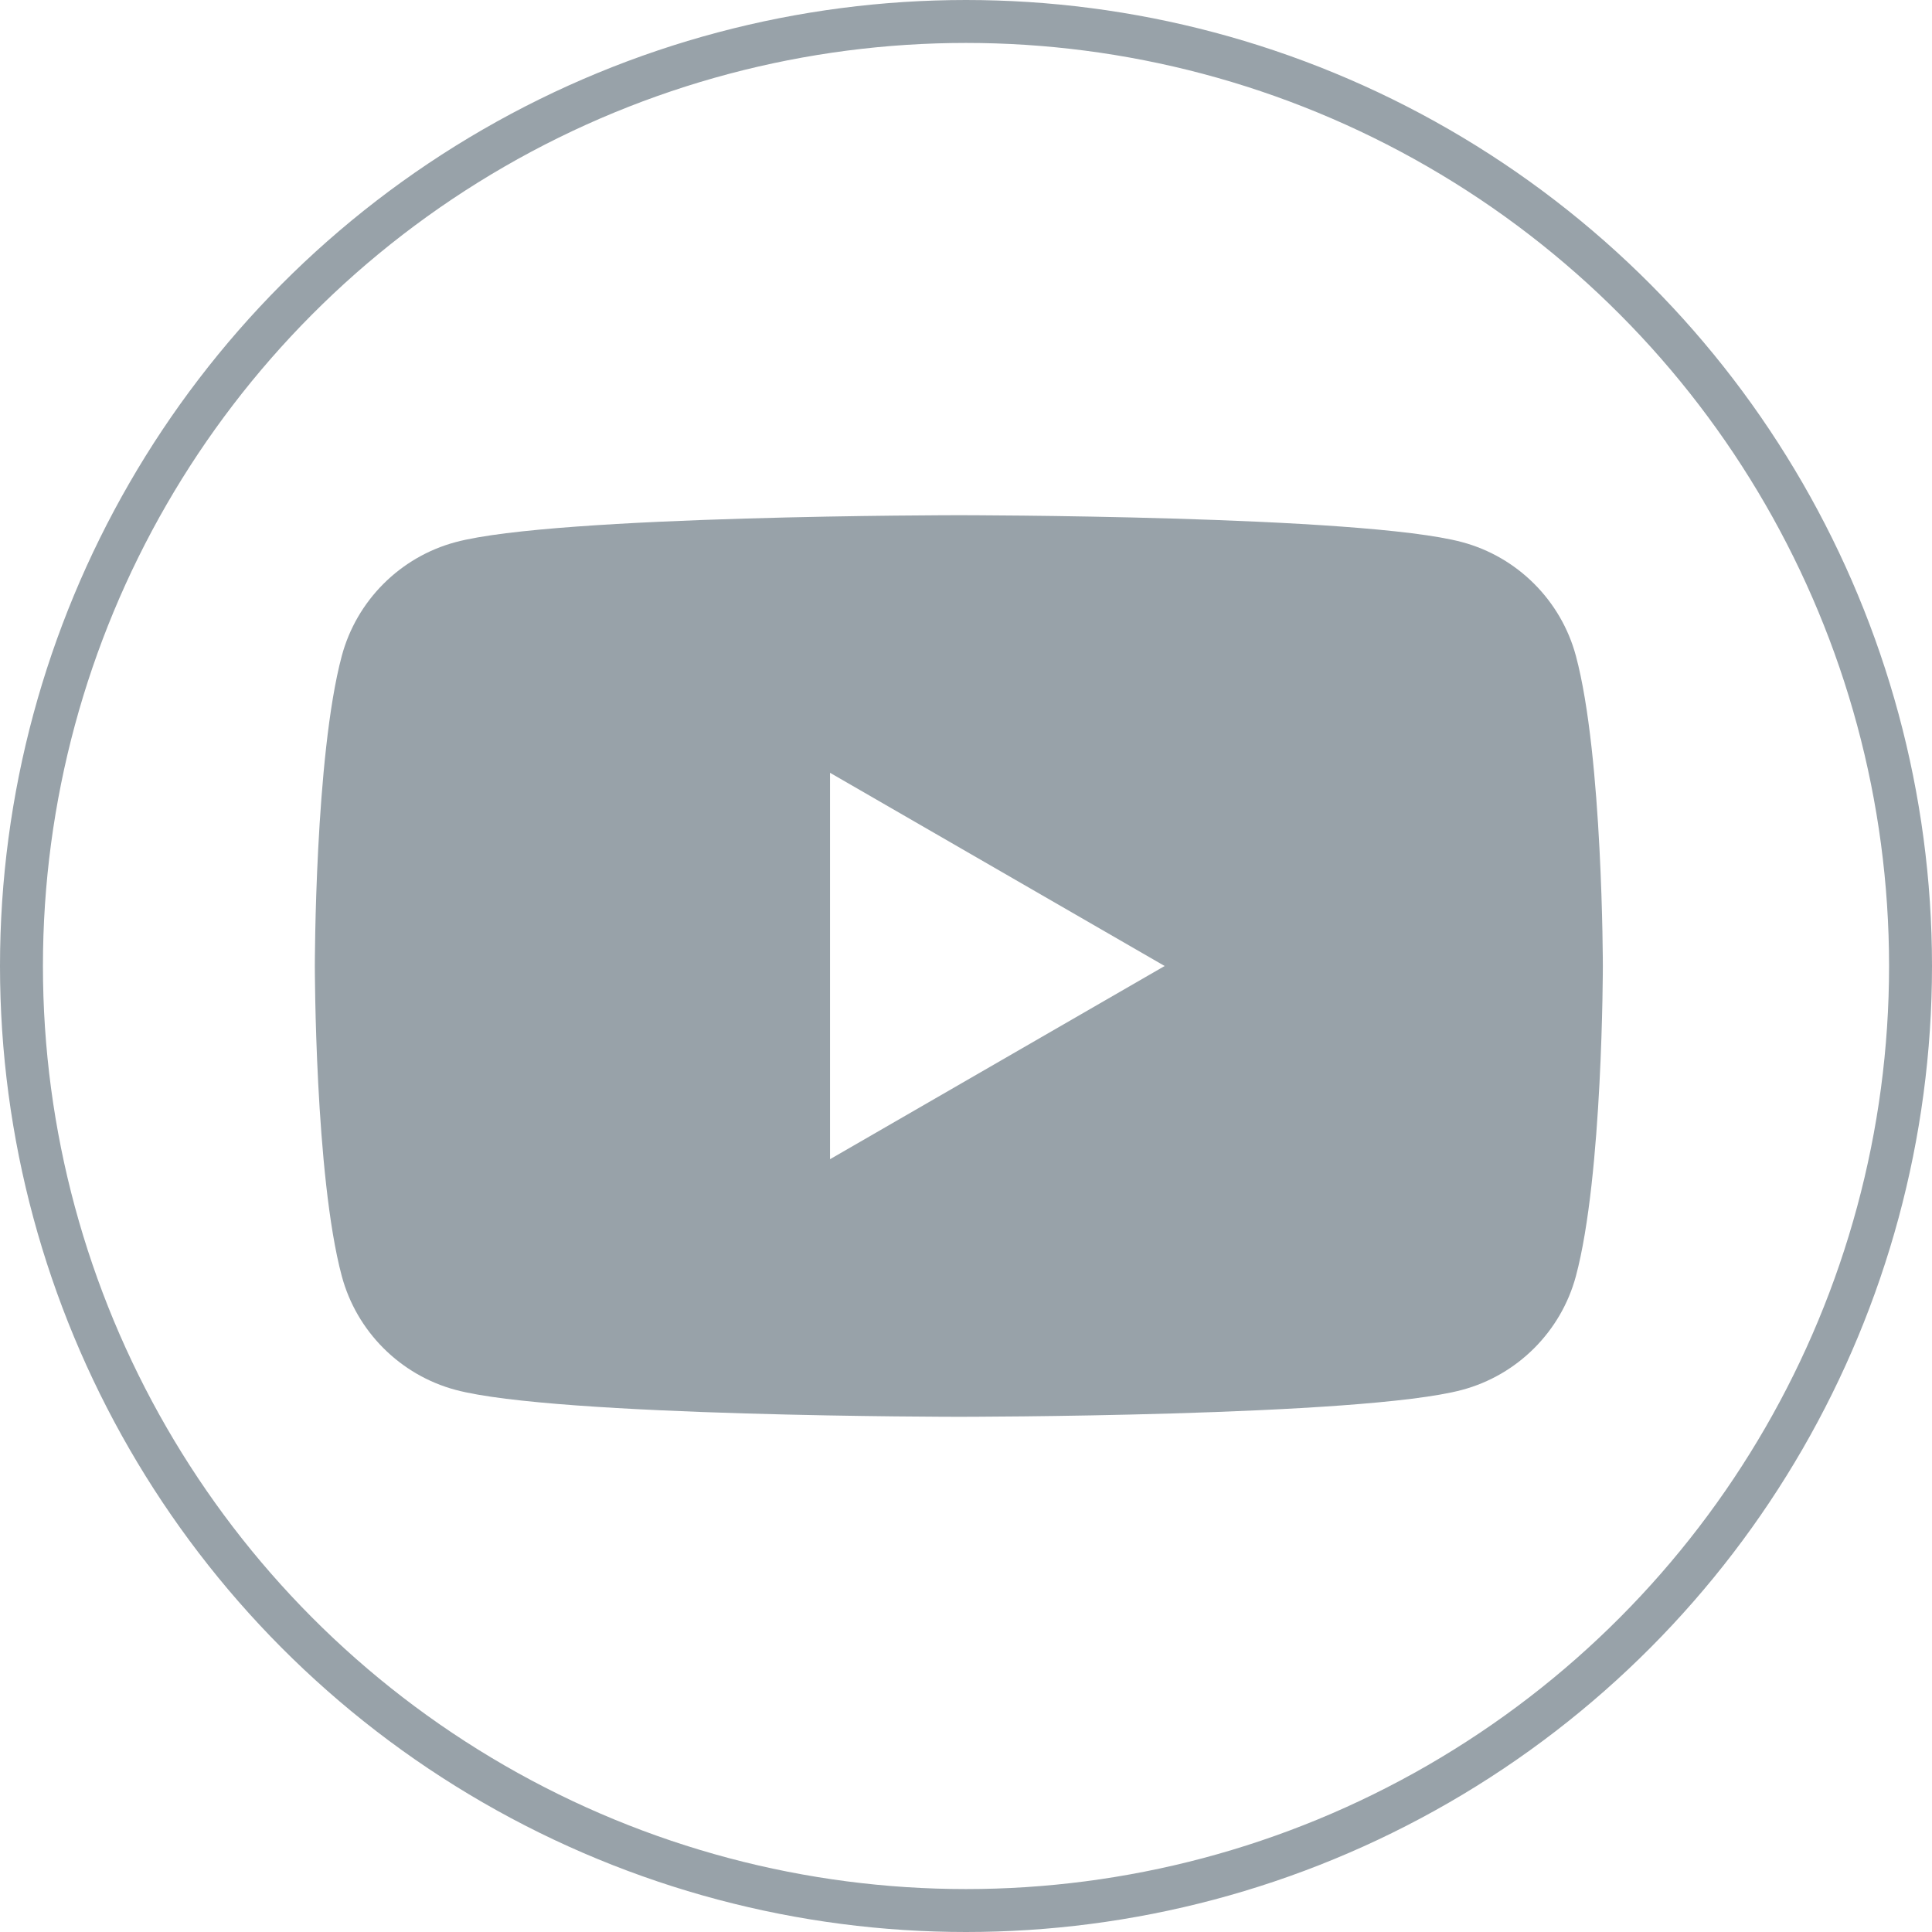
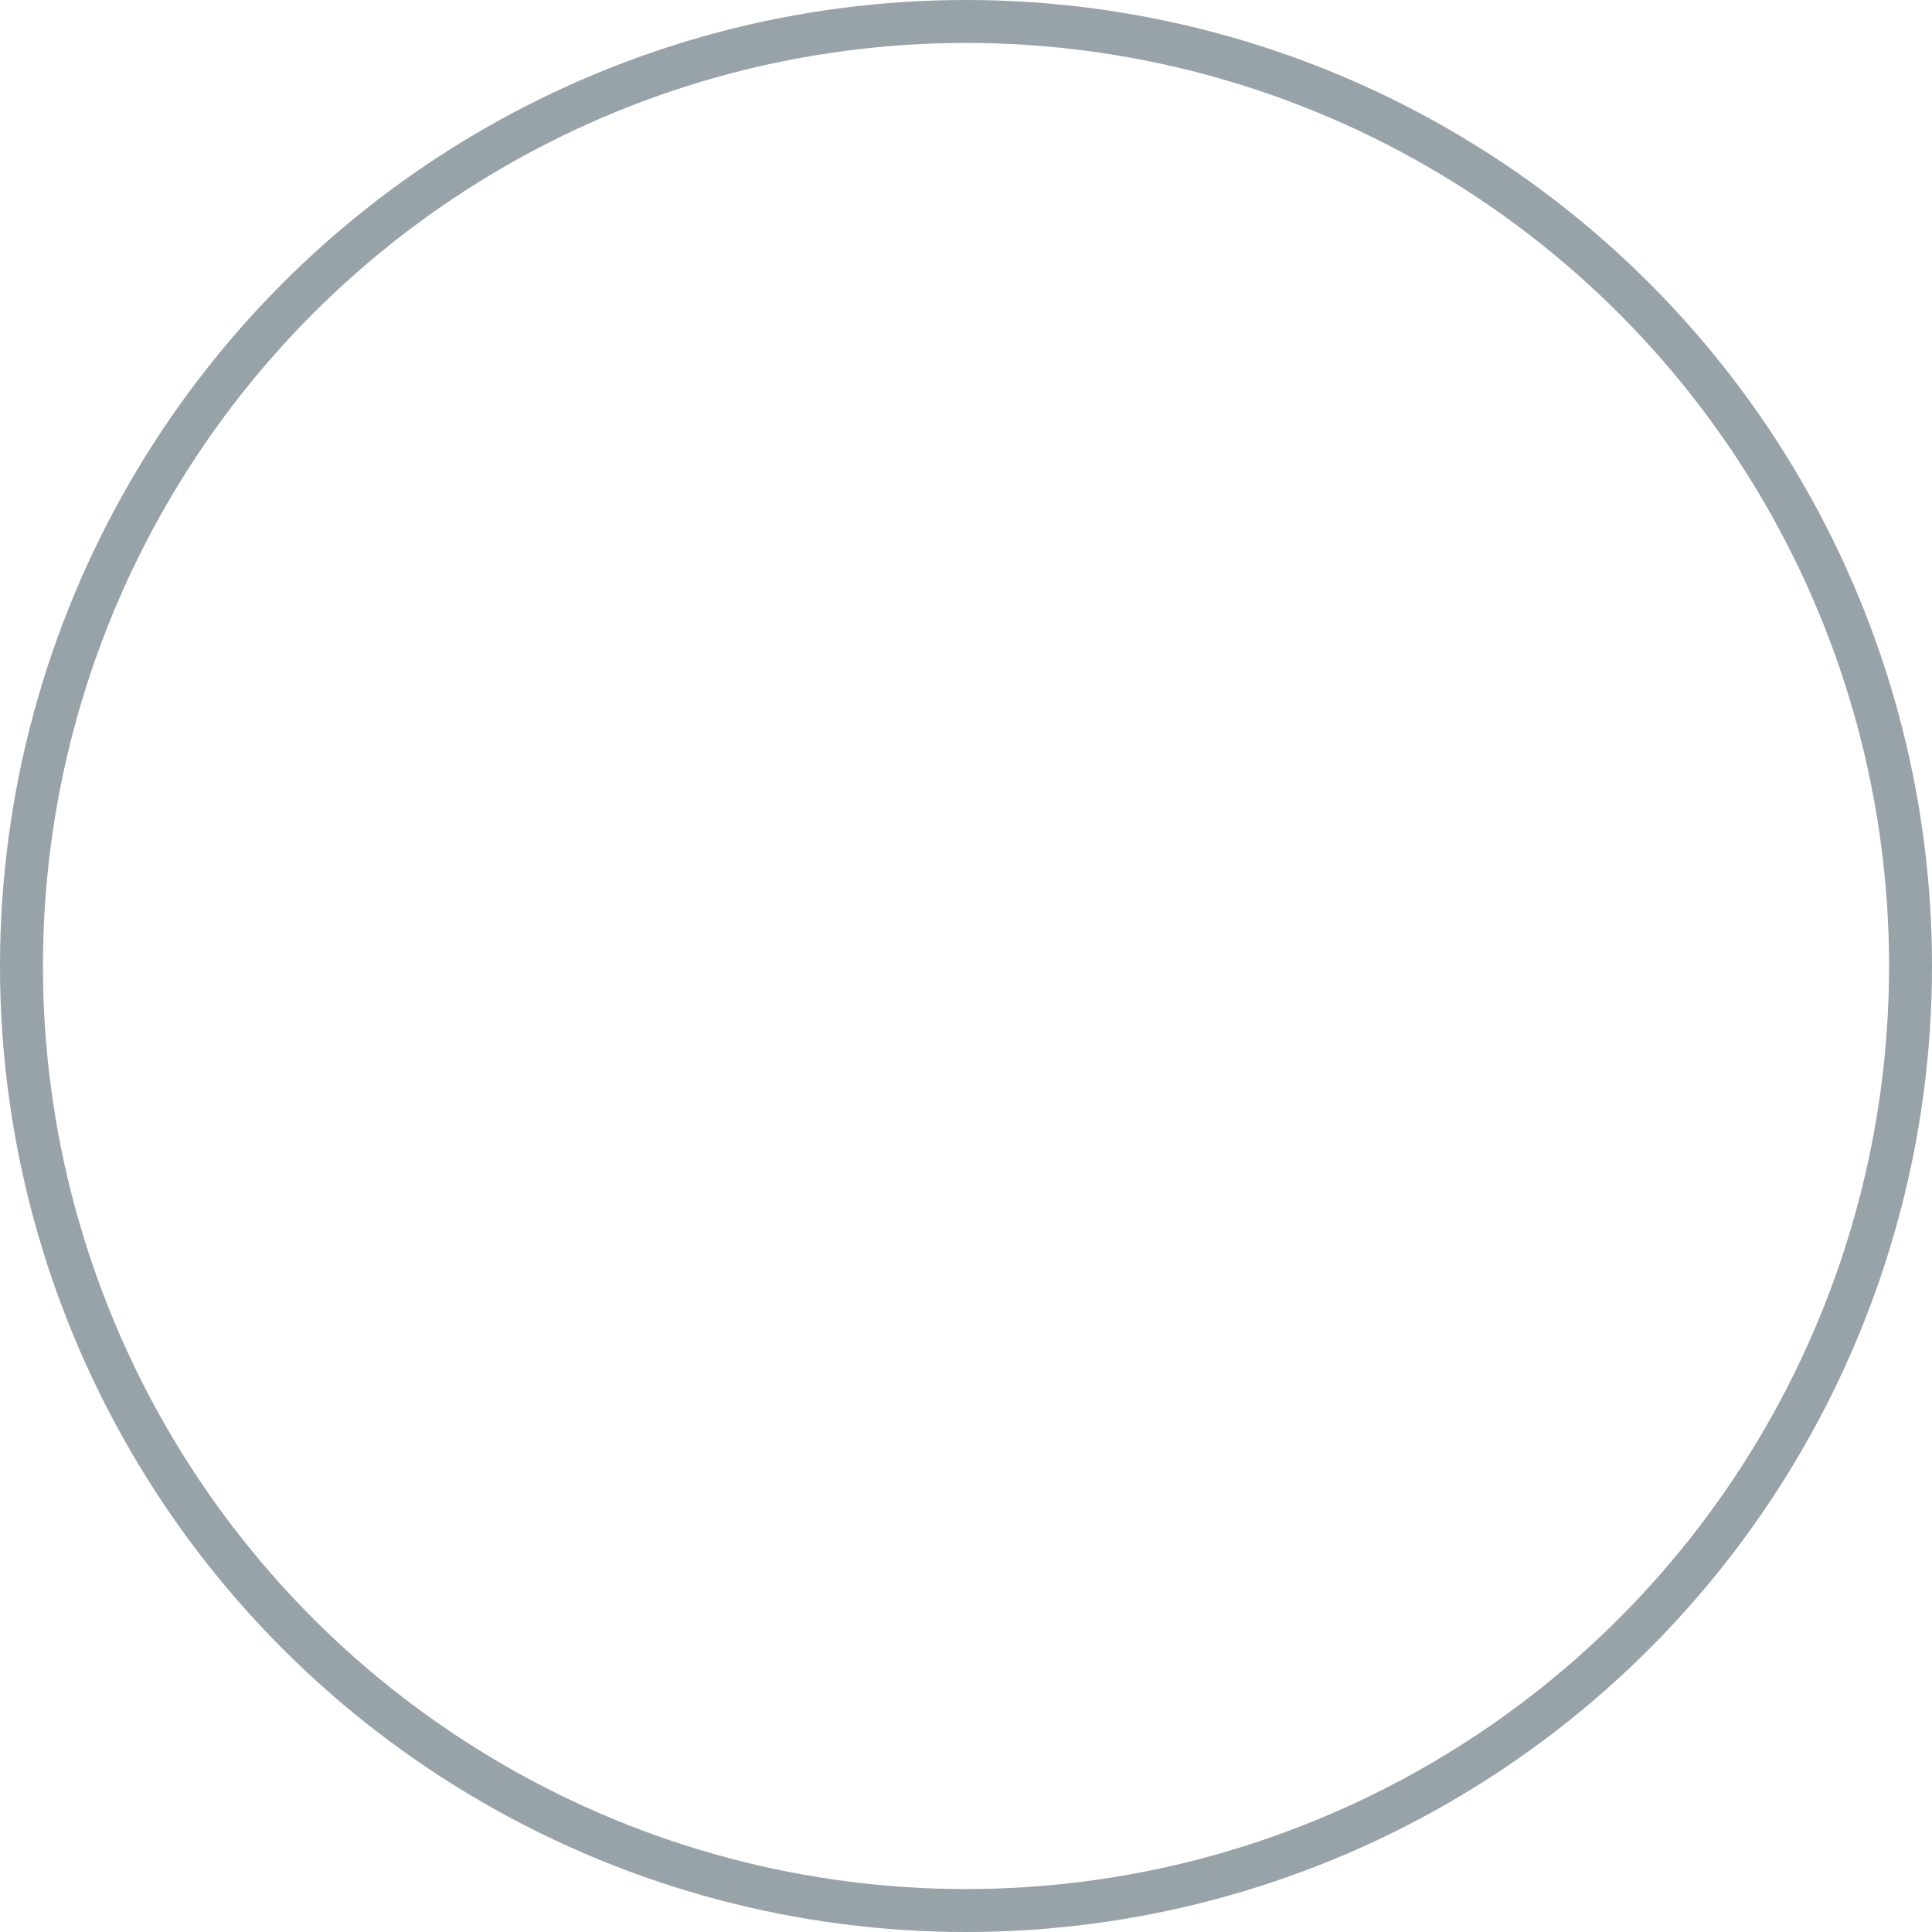
<svg xmlns="http://www.w3.org/2000/svg" width="135" height="135" viewBox="0 0 135 135" fill="none">
-   <path d="M110.119 45.838C109.084 41.966 106.034 38.916 102.162 37.881C95.143 36 67 36 67 36C67 36 38.856 36 31.838 37.881C27.966 38.916 24.916 41.966 23.881 45.838C22 52.857 22 67.5 22 67.5C22 67.5 22 82.144 23.881 89.163C24.916 93.035 27.966 96.085 31.838 97.12C38.857 99 67 99 67 99C67 99 95.144 99 102.162 97.12C106.034 96.085 109.084 93.035 110.119 89.163C112 82.144 112 67.5 112 67.5C112 67.5 111.999 52.857 110.119 45.838ZM57.999 81V54L81.381 67.5L57.999 81Z" fill="#98A2A9" />
  <circle cx="67.5" cy="67.5" r="66" stroke="#98A2A9" stroke-width="3" />
</svg>